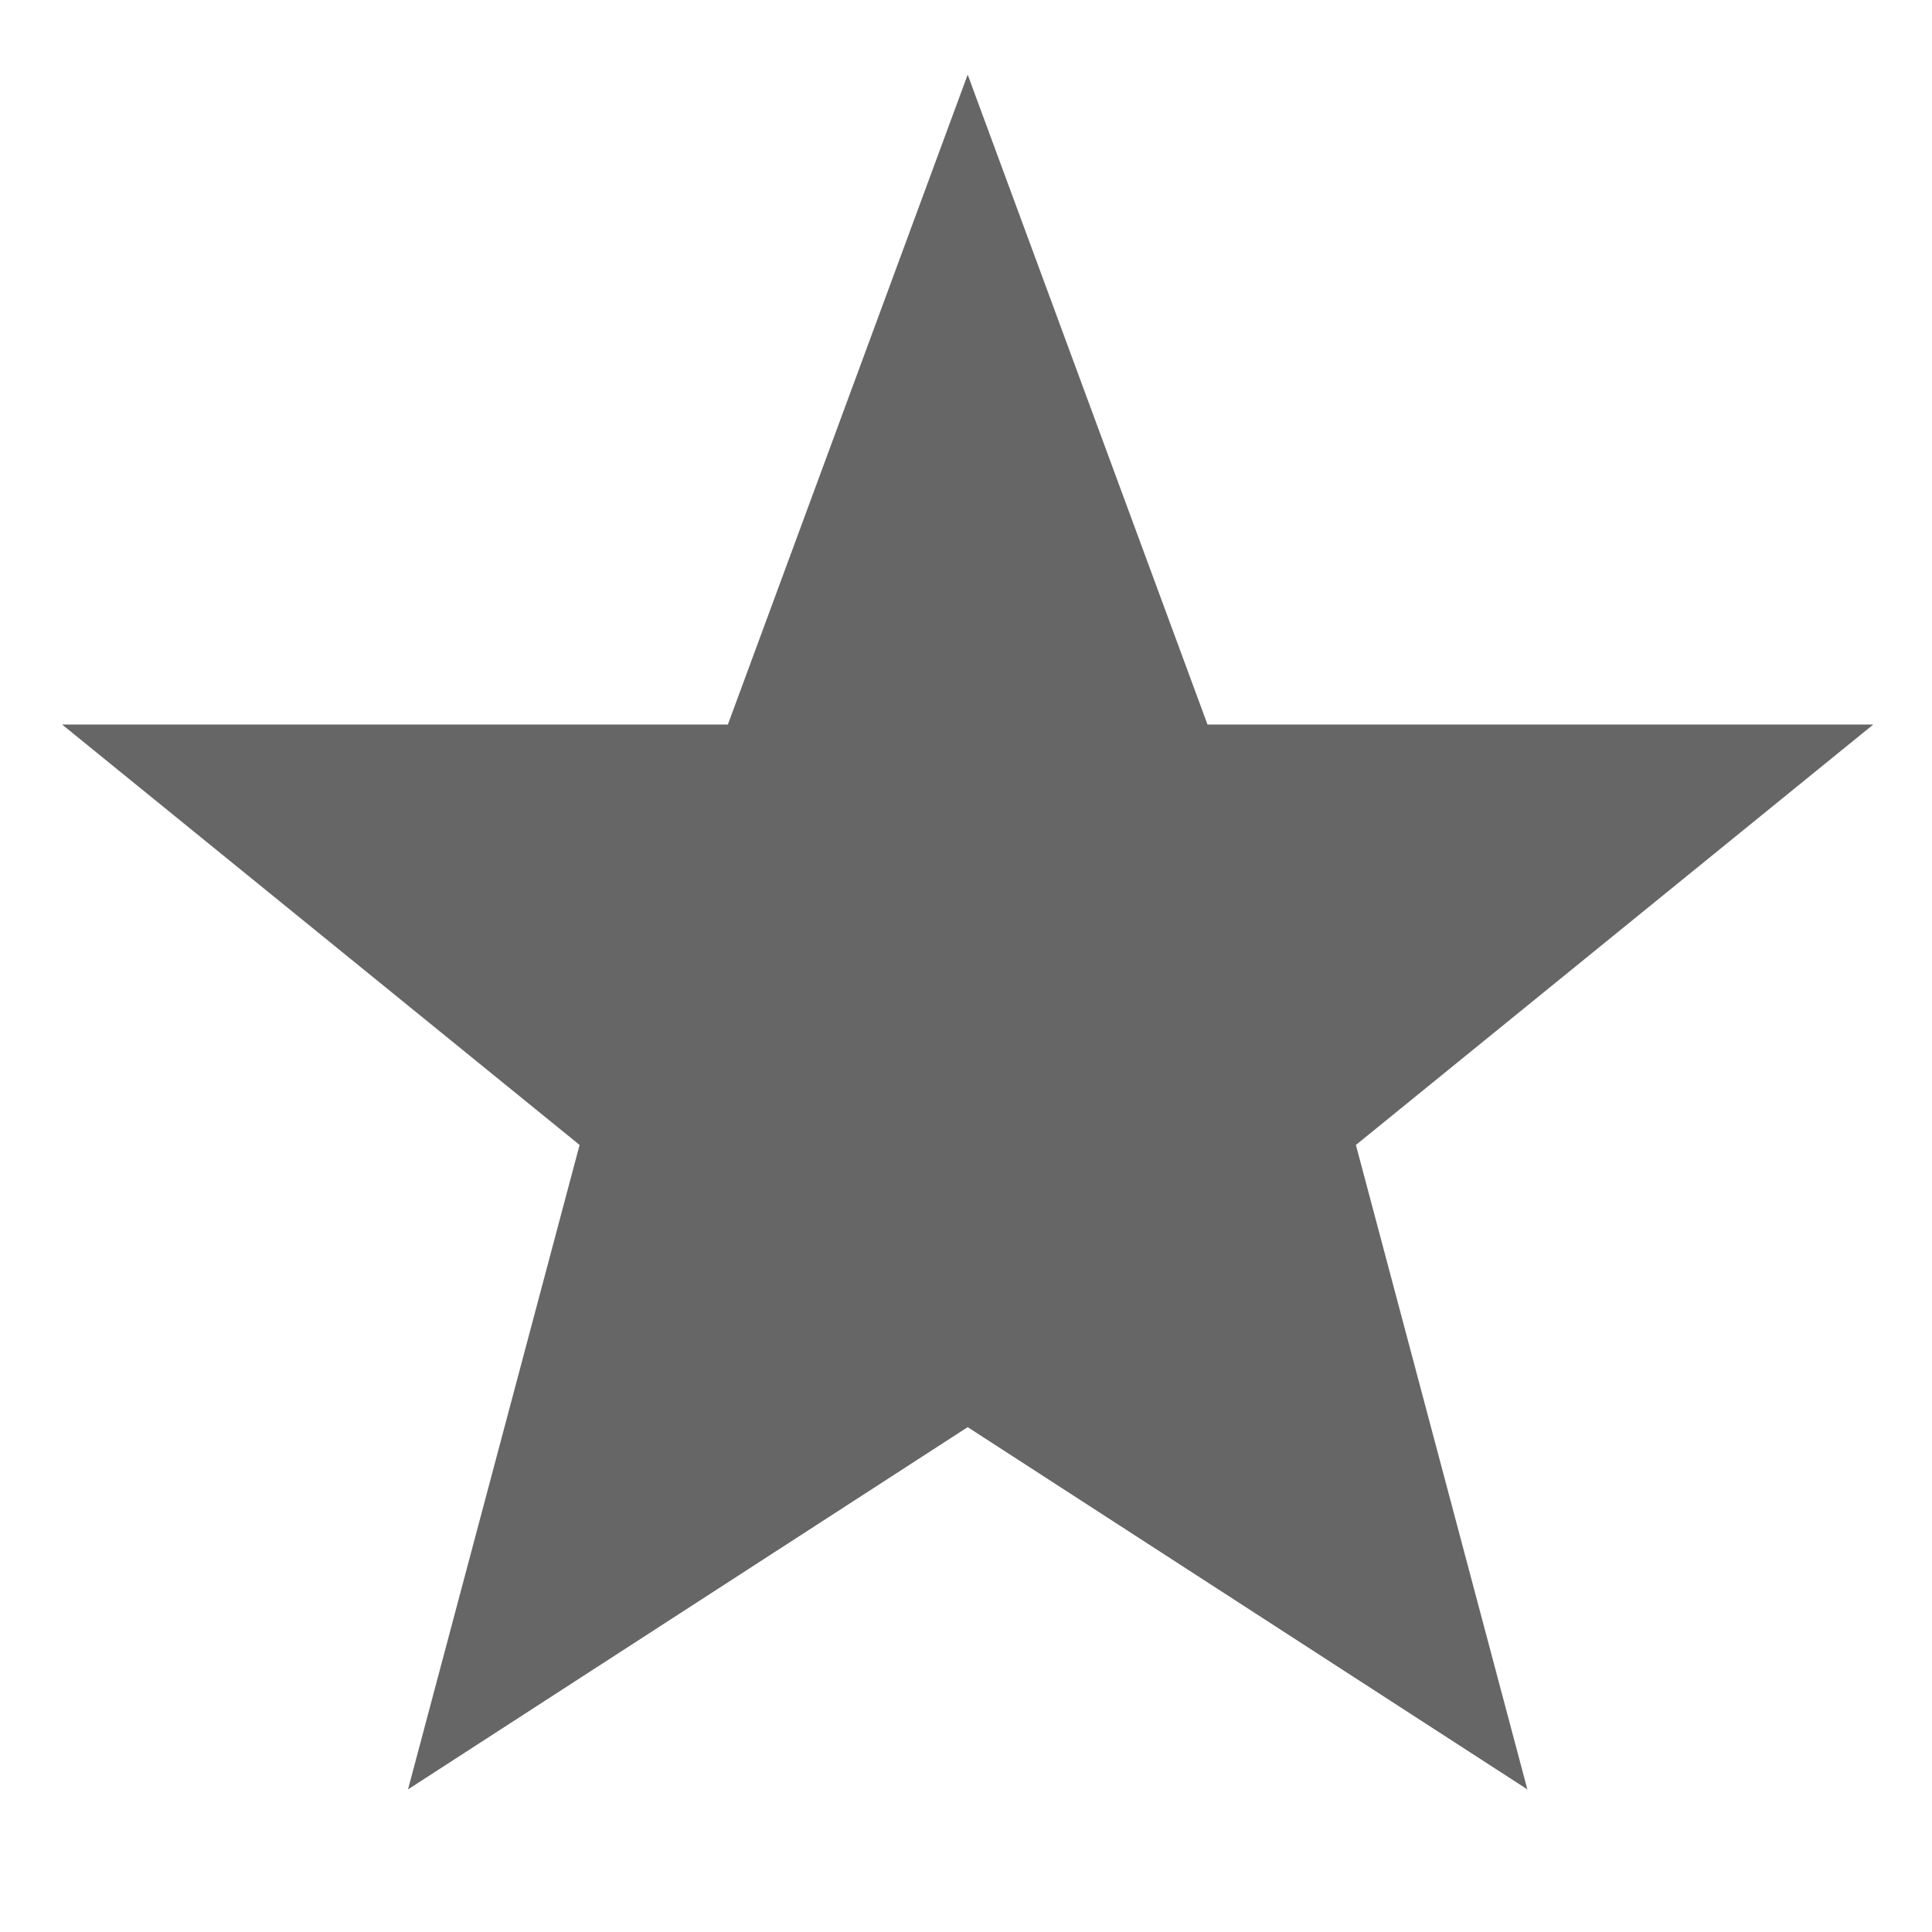
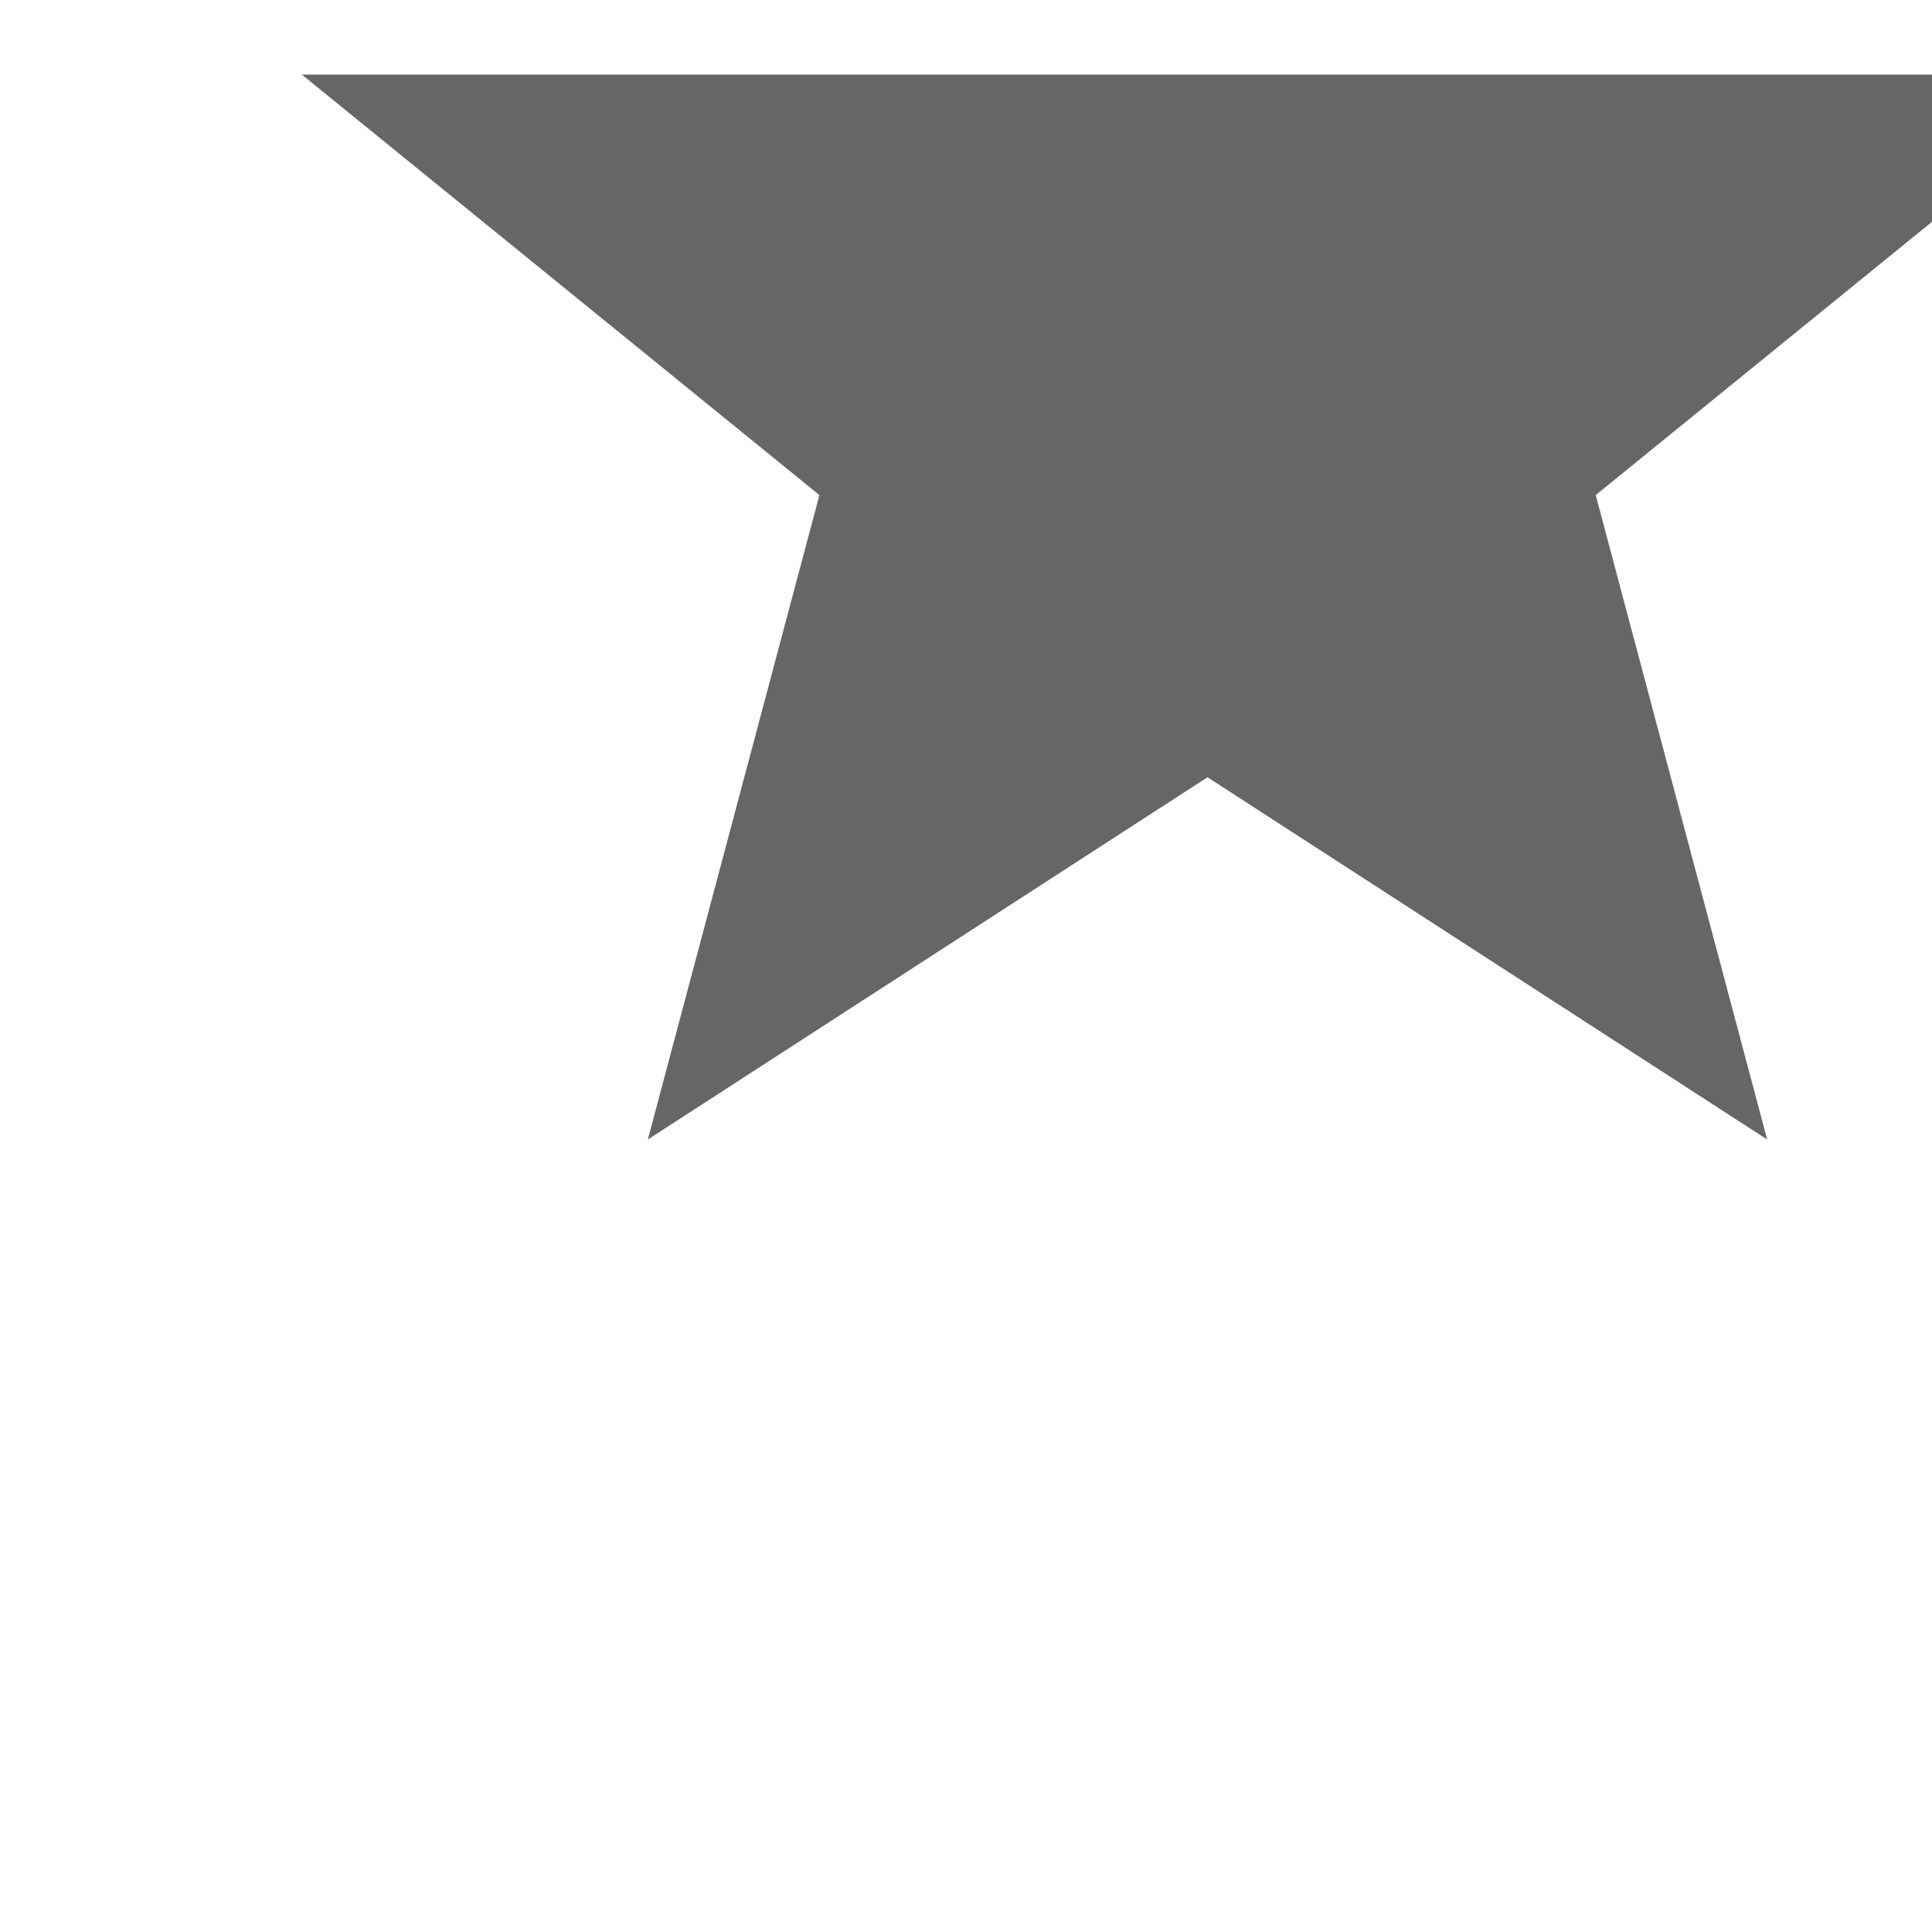
<svg xmlns="http://www.w3.org/2000/svg" height="16" width="16">
  <g transform="translate(-413 -137)">
-     <path color="#000" d="M421.014 137.618L419.028 143h-5.514l4.286 3.482-1.421 5.337 4.635-3 4.635 3-1.42-5.337 4.285-3.482H423z" fill="#666" font-family="sans-serif" font-weight="400" overflow="visible" style="line-height:normal;-inkscape-font-specification:sans-serif;text-indent:0;text-align:start;text-decoration-line:none;text-transform:none;marker:none" />
+     <path color="#000" d="M421.014 137.618h-5.514l4.286 3.482-1.421 5.337 4.635-3 4.635 3-1.42-5.337 4.285-3.482H423z" fill="#666" font-family="sans-serif" font-weight="400" overflow="visible" style="line-height:normal;-inkscape-font-specification:sans-serif;text-indent:0;text-align:start;text-decoration-line:none;text-transform:none;marker:none" />
  </g>
</svg>